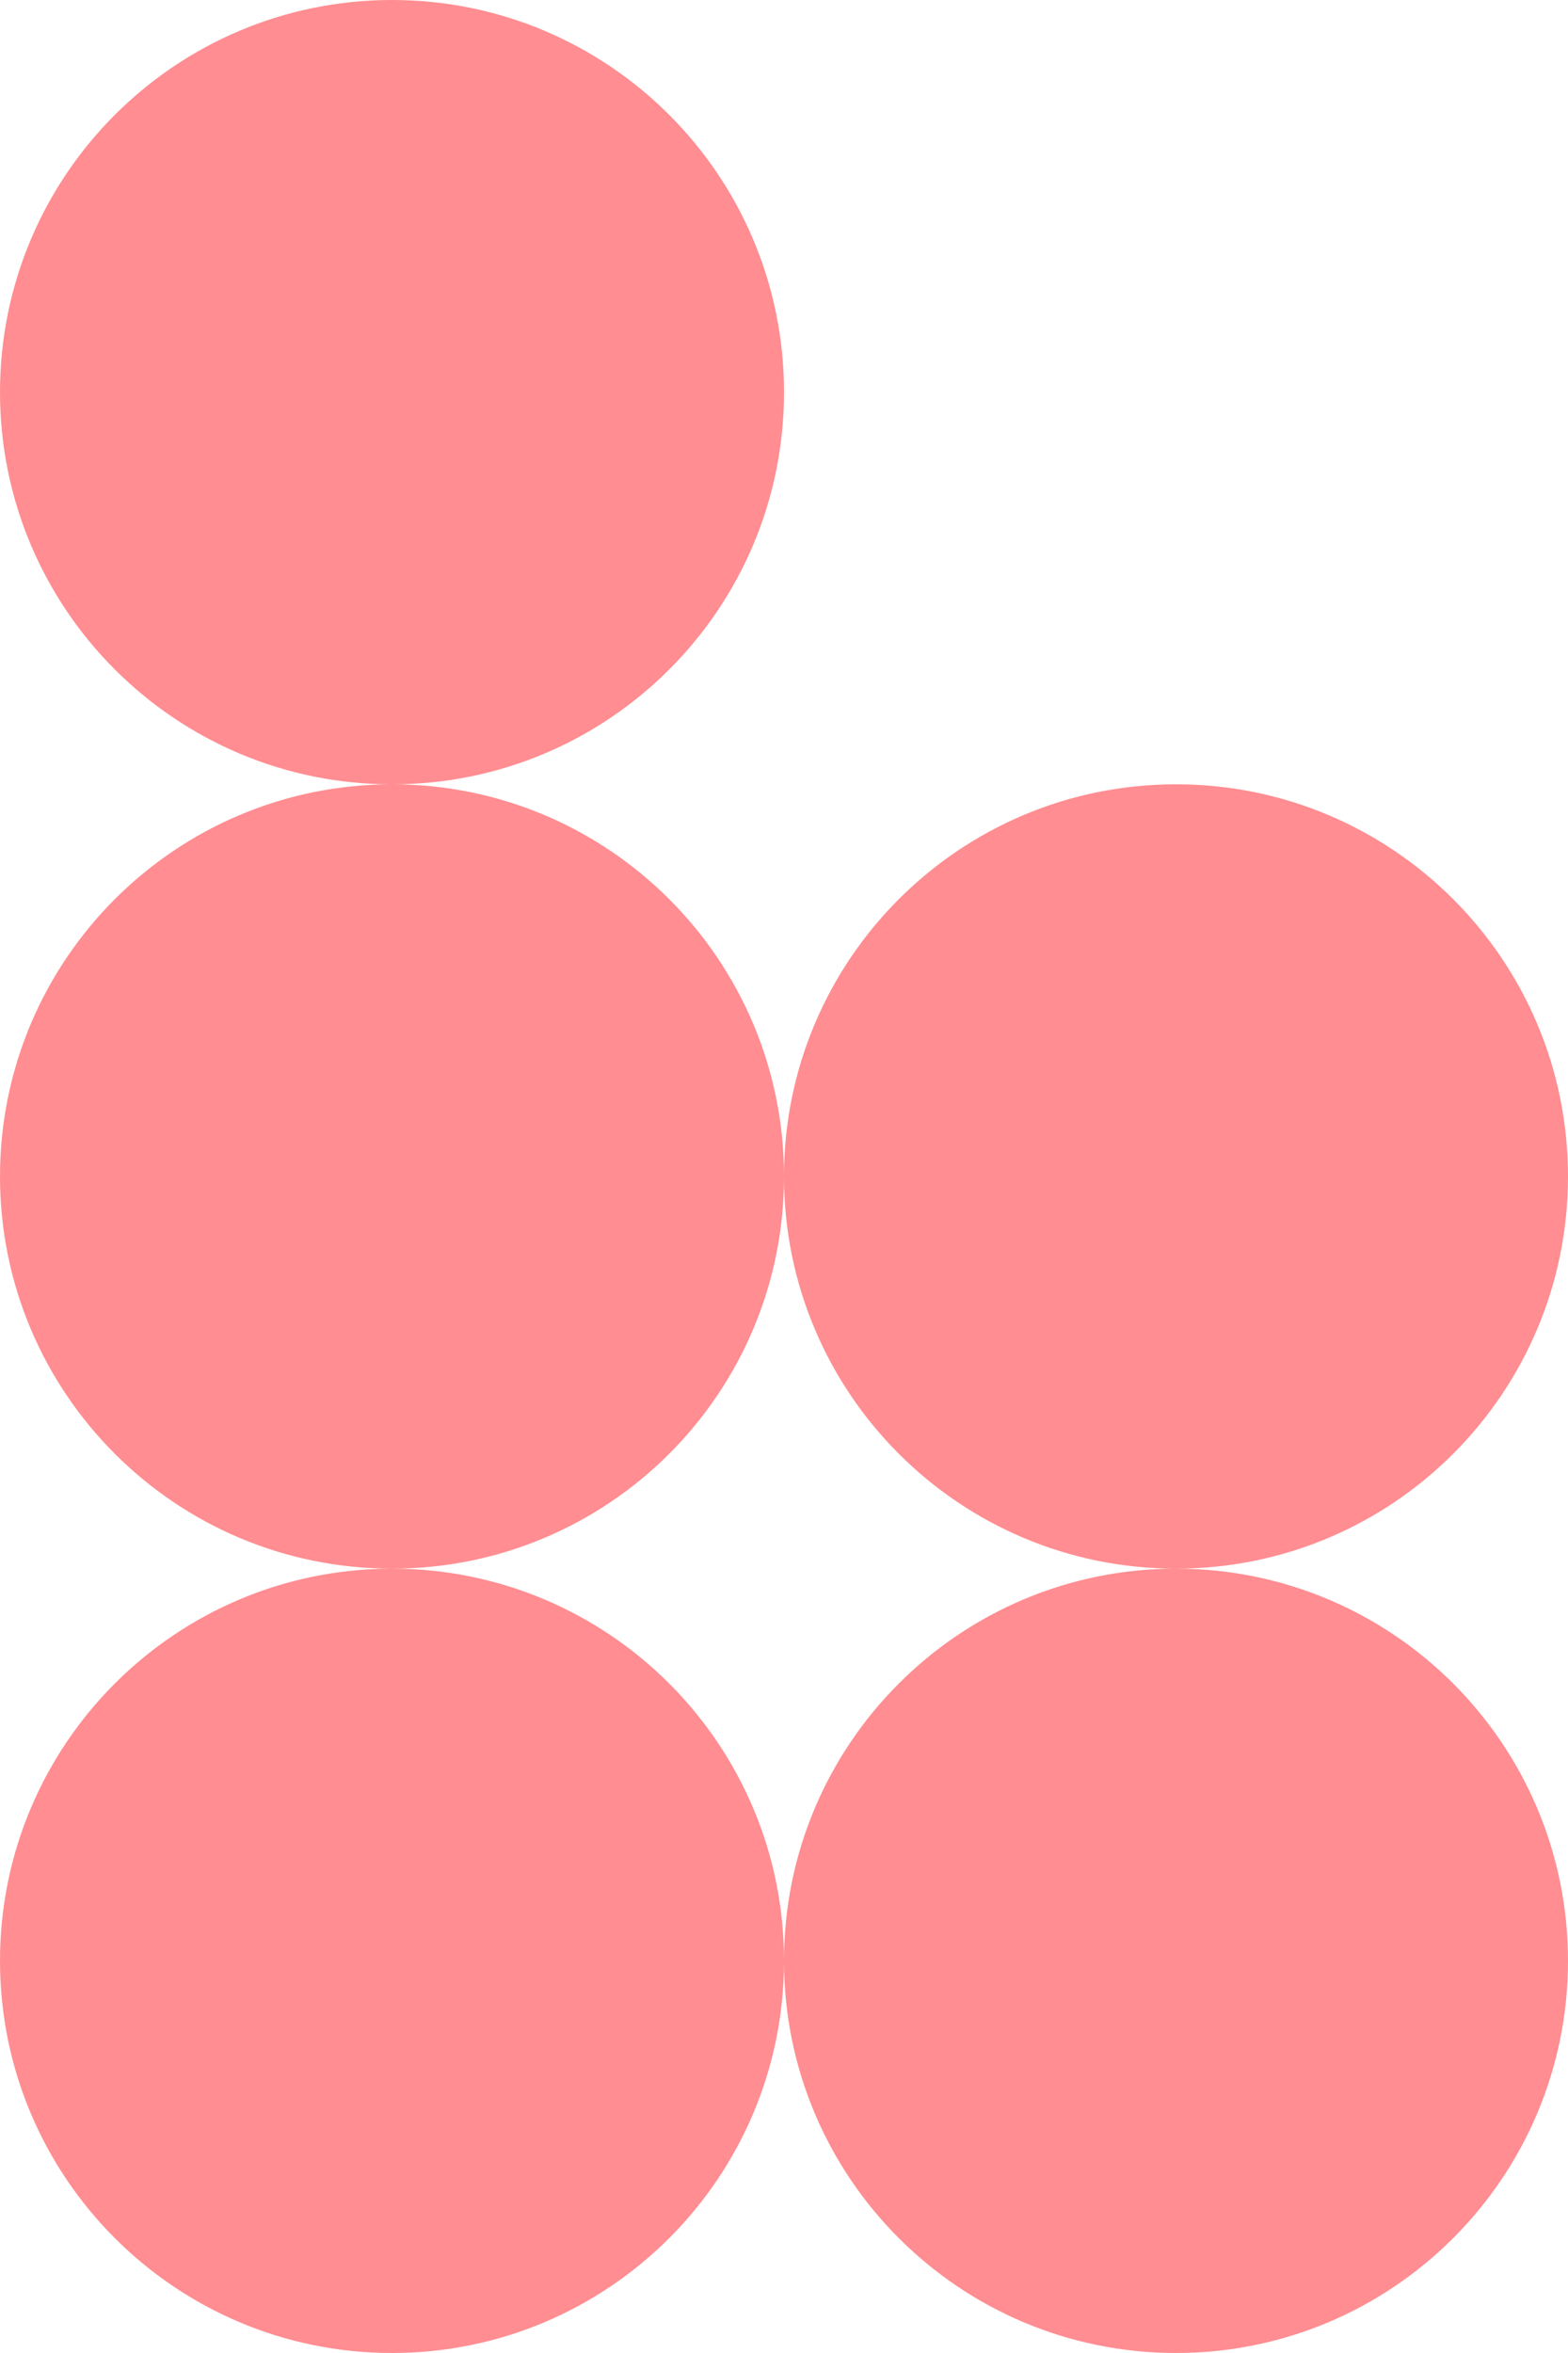
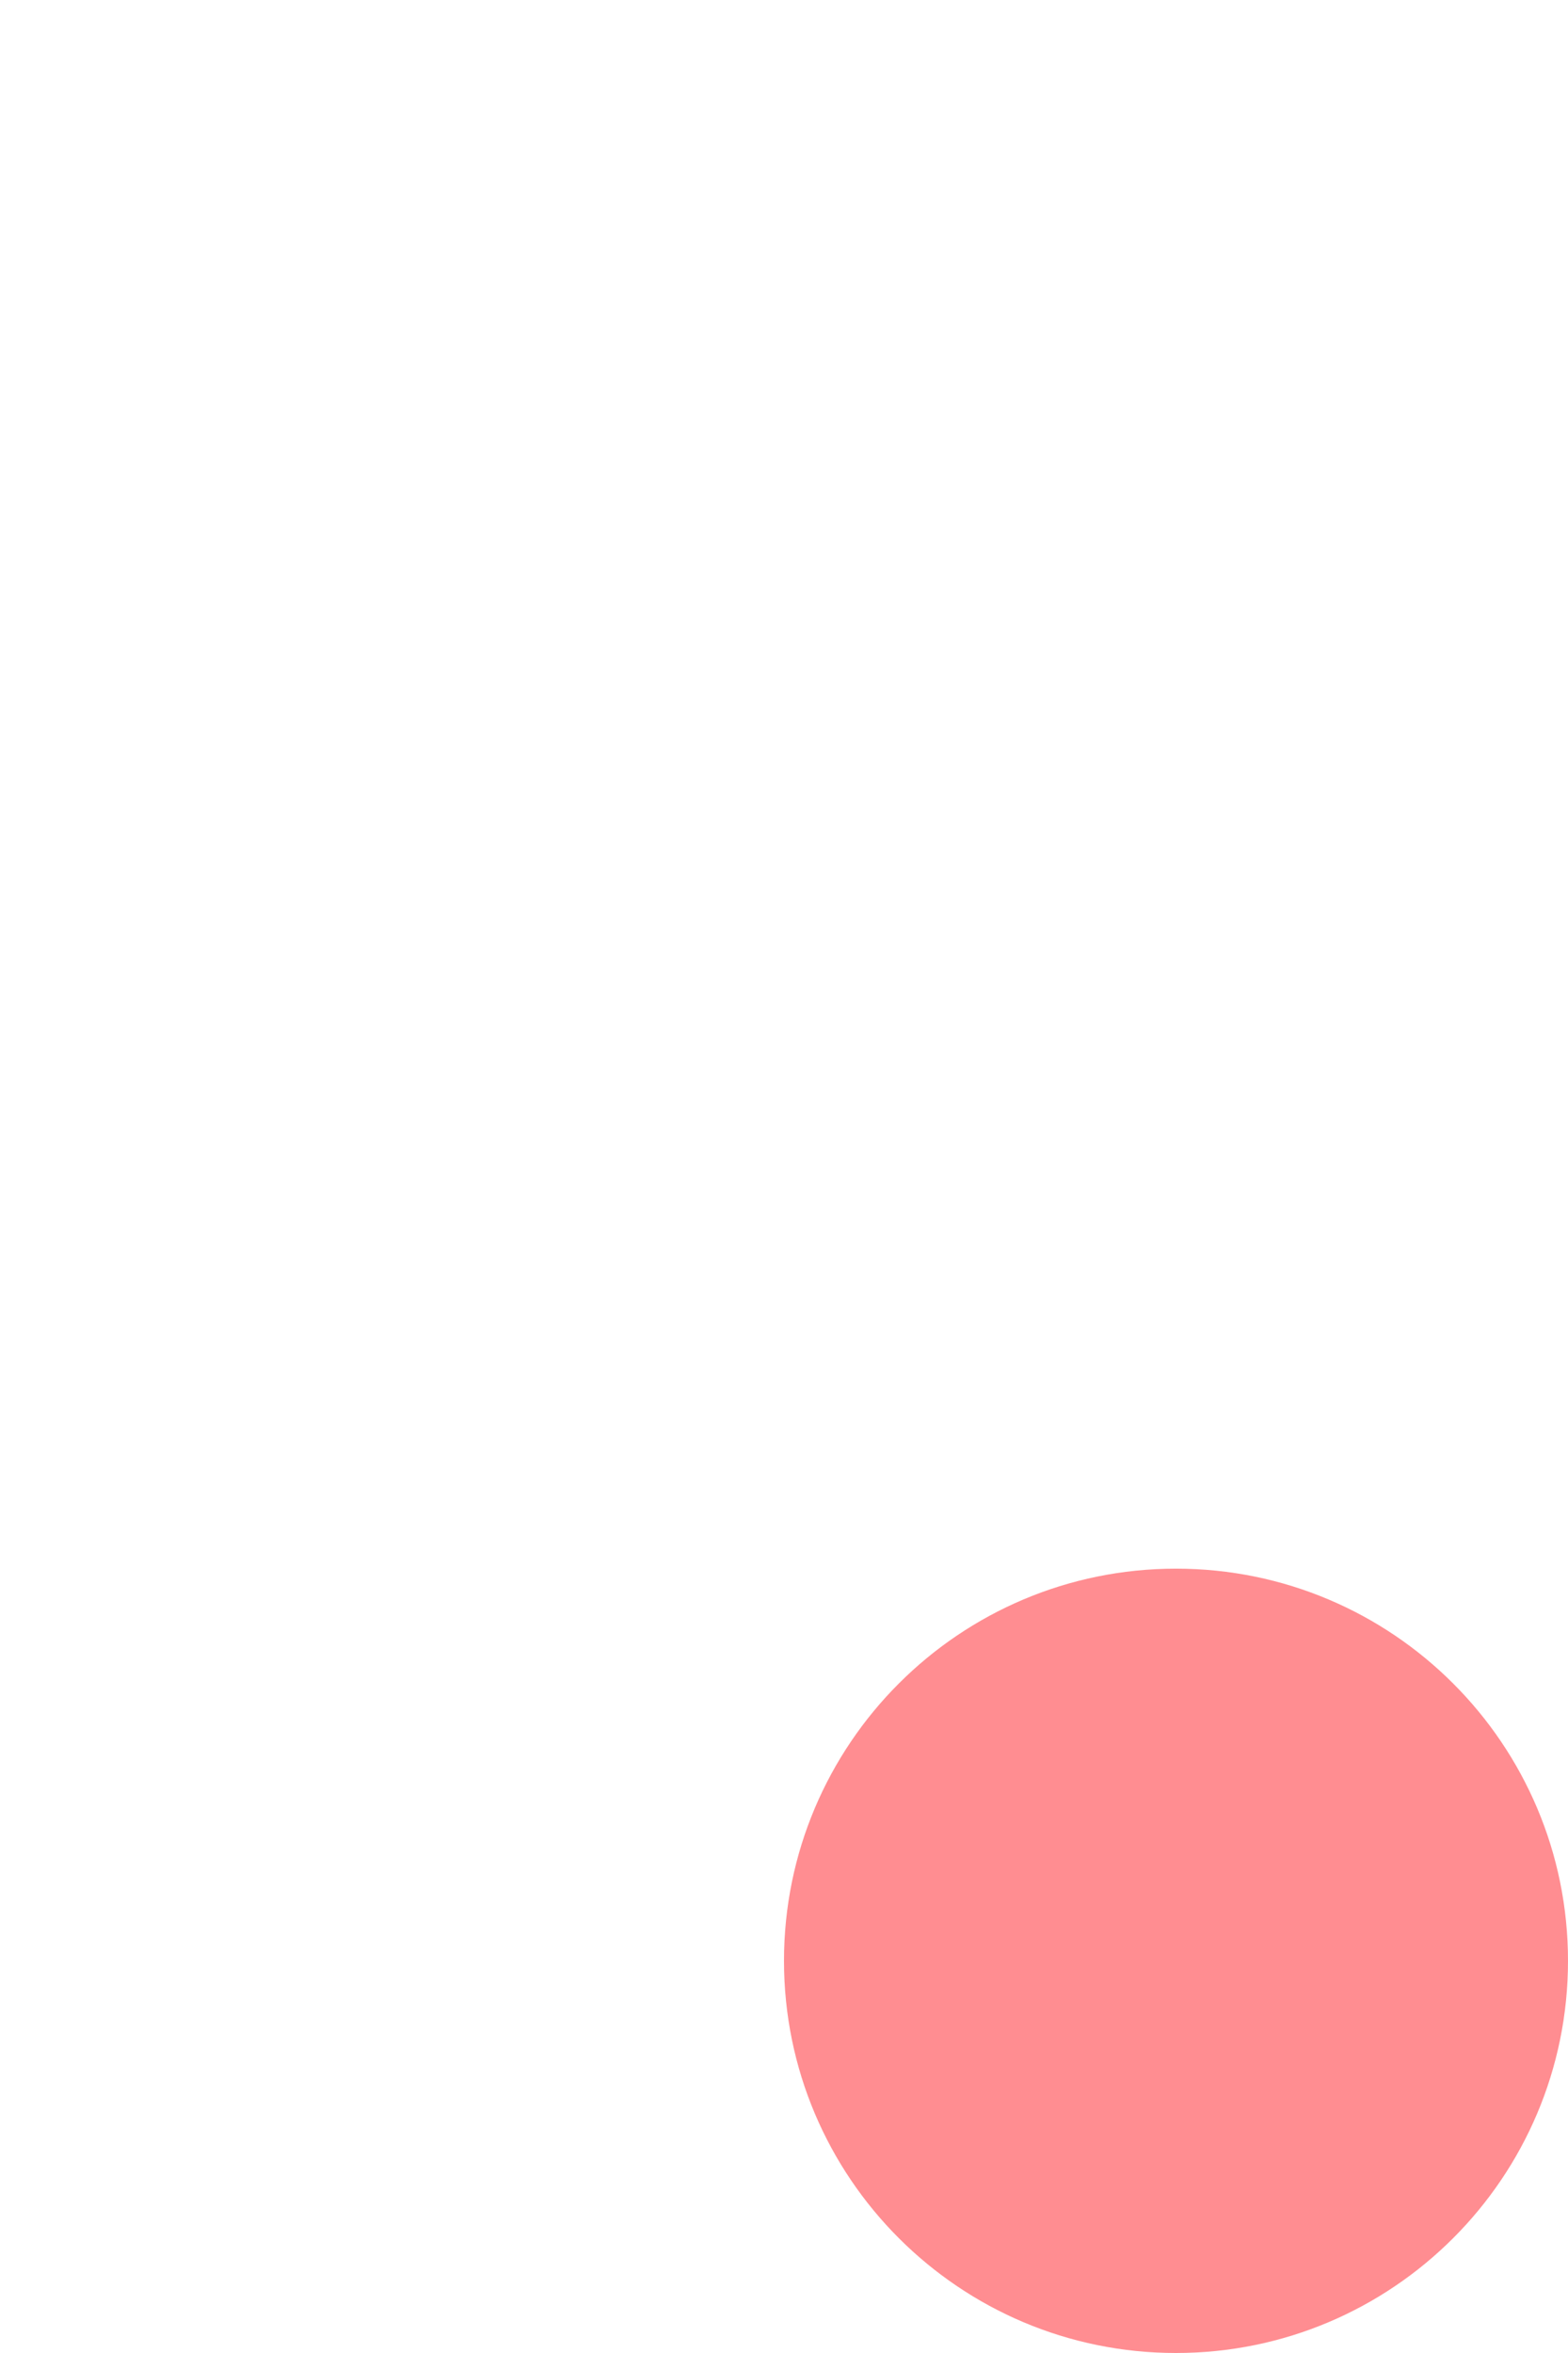
<svg xmlns="http://www.w3.org/2000/svg" width="160" height="240" viewBox="0 0 160 240" fill="none">
-   <path d="M40.001 159.998C17.91 159.998 0.001 142.089 0.001 119.998C0.001 97.906 17.91 79.997 40.001 79.997C62.093 79.997 80.002 97.906 80.002 119.998C80.002 142.089 62.093 159.998 40.001 159.998Z" fill="#FF8185" fill-opacity="0.9" />
-   <path d="M40.001 80.001C17.91 80.001 0.001 62.092 0.001 40.001C0.001 17.909 17.91 0 40.001 0C62.093 0 80.002 17.909 80.002 40.001C80.002 62.092 62.093 80.001 40.001 80.001Z" fill="#FF8185" fill-opacity="0.9" />
-   <path d="M40.001 240C17.91 240 0.001 222.091 0.001 200C0.001 177.908 17.91 159.999 40.001 159.999C62.093 159.999 80.002 177.908 80.002 200C80.002 222.091 62.093 240 40.001 240Z" fill="#FF8185" fill-opacity="0.9" />
-   <path d="M120 159.998C97.908 159.998 79.999 142.089 79.999 119.998C79.999 97.906 97.908 79.997 120 79.997C142.091 79.997 160 97.906 160 119.998C160 142.089 142.091 159.998 120 159.998Z" fill="#FF8185" fill-opacity="0.9" />
  <path d="M120 240C97.908 240 79.999 222.091 79.999 200C79.999 177.908 97.908 159.999 120 159.999C142.091 159.999 160 177.908 160 200C160 222.091 142.091 240 120 240Z" fill="#FF8185" fill-opacity="0.9" />
</svg>